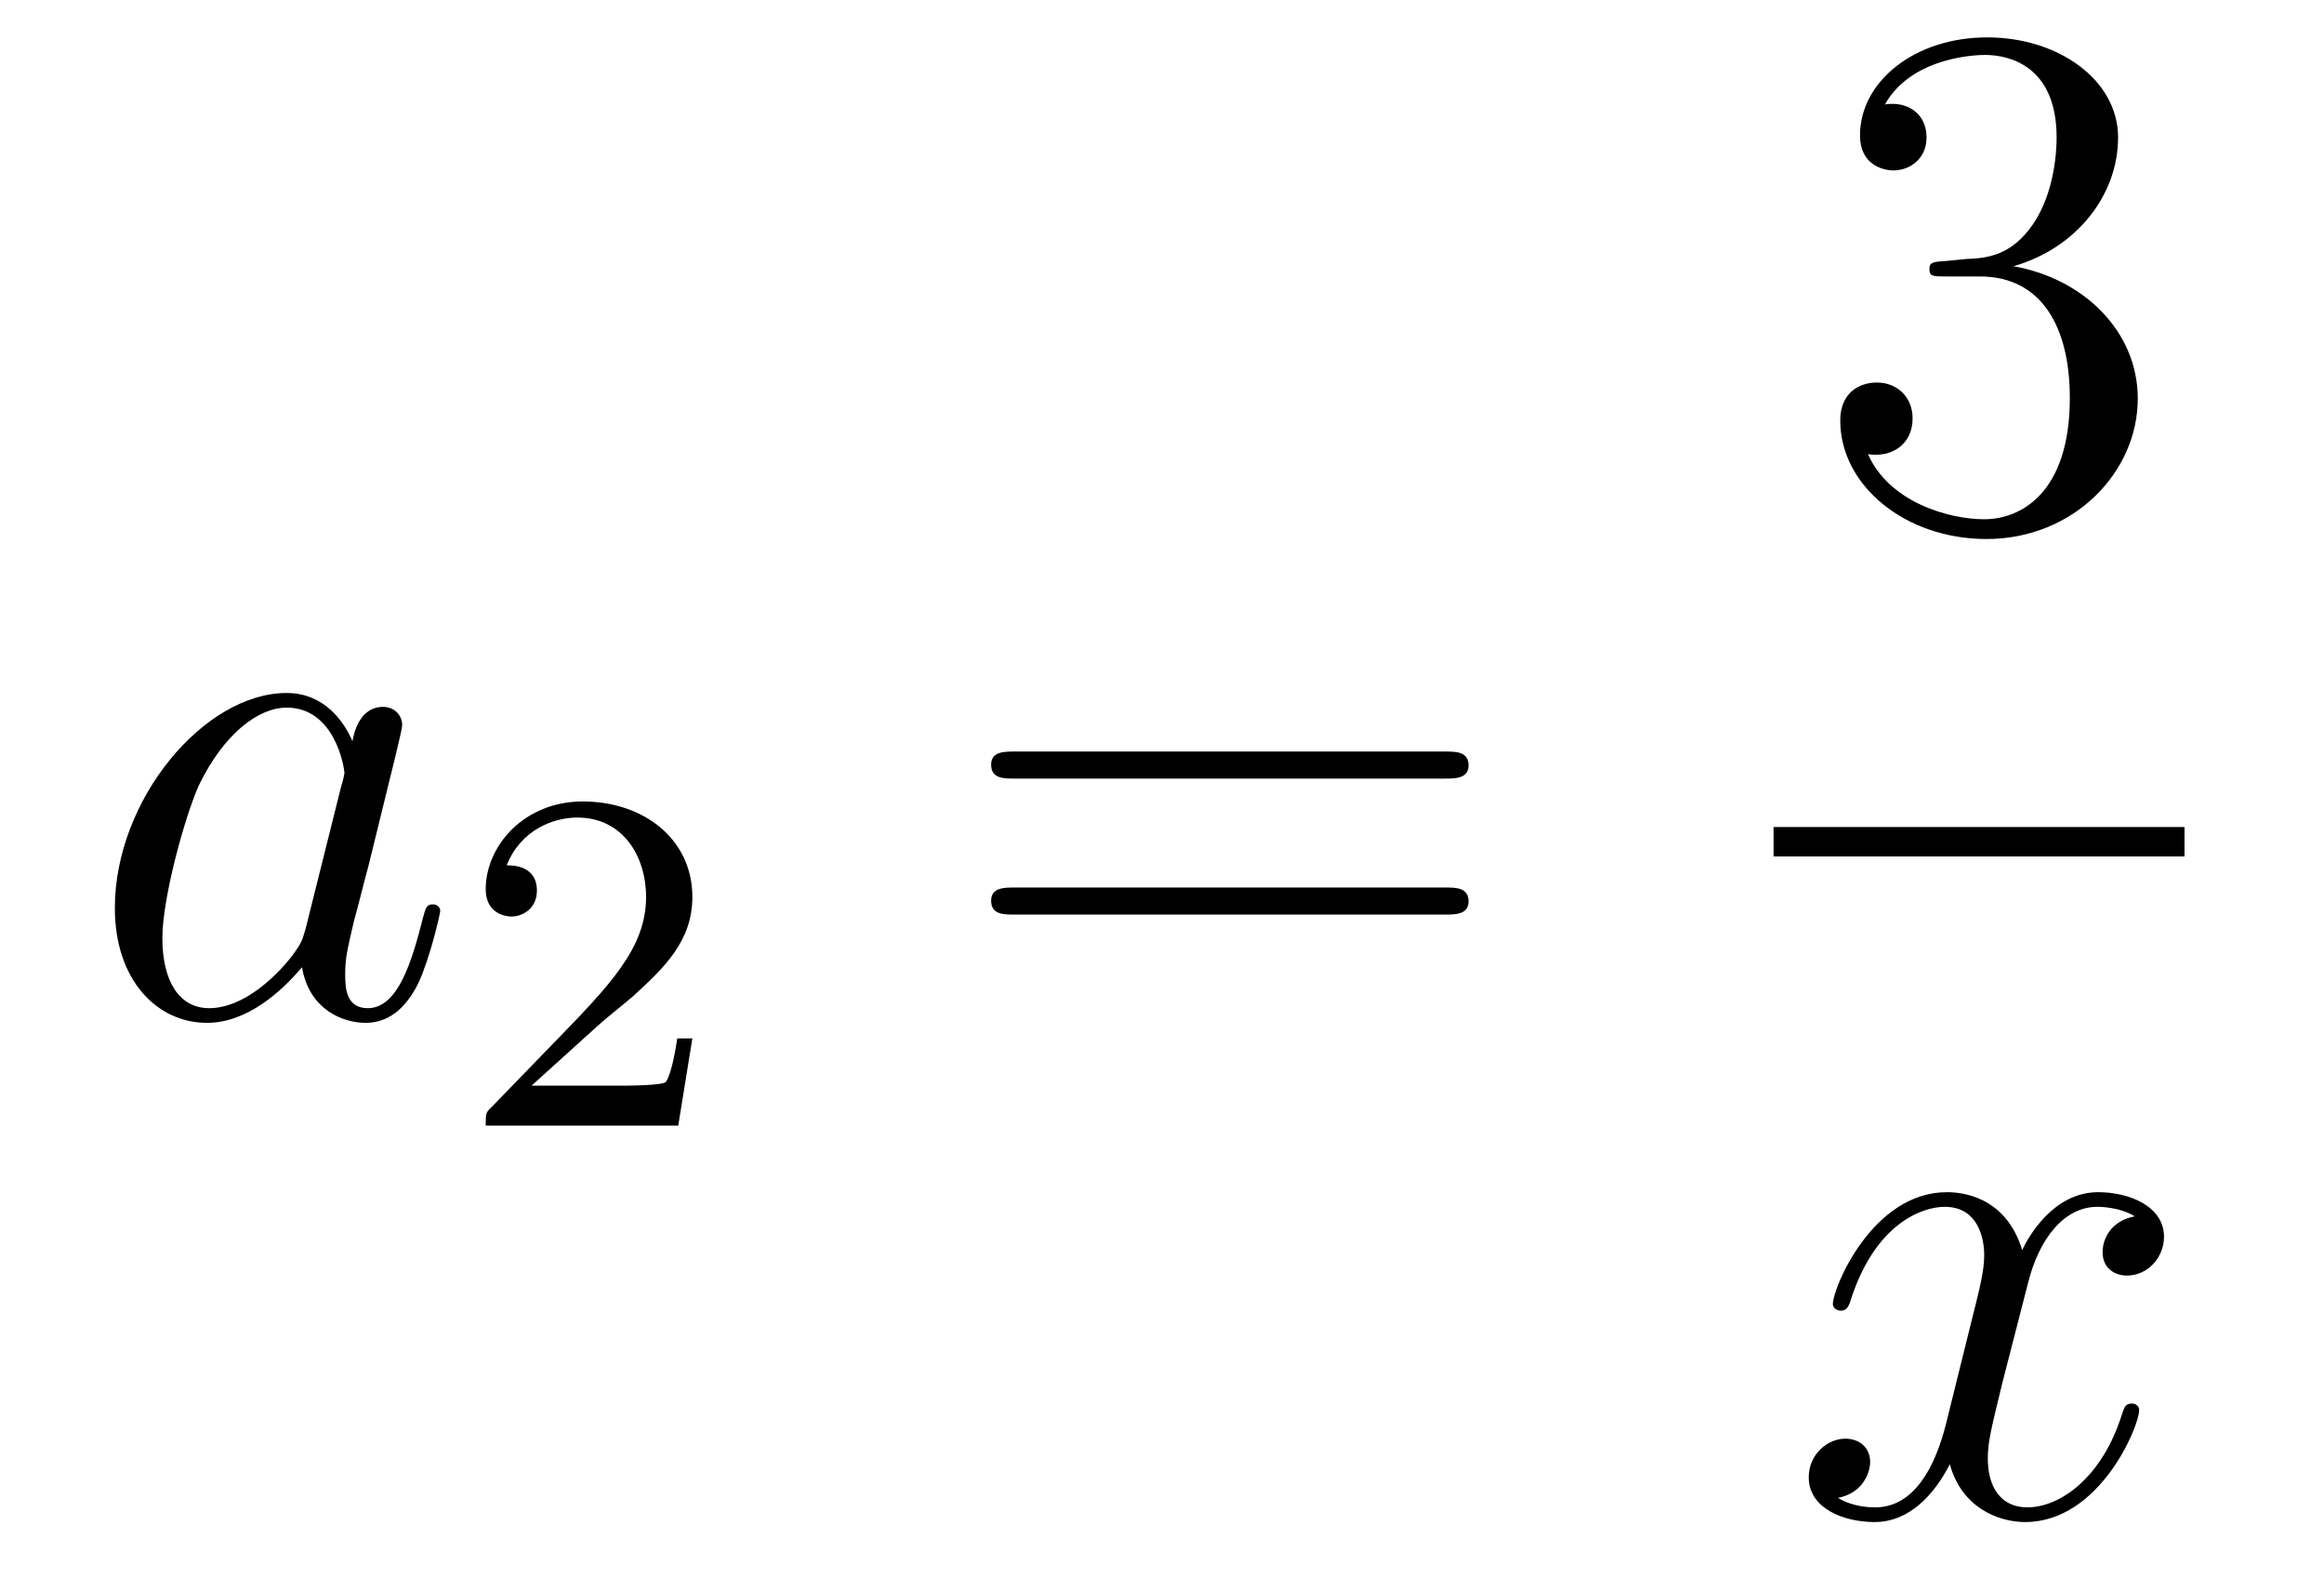
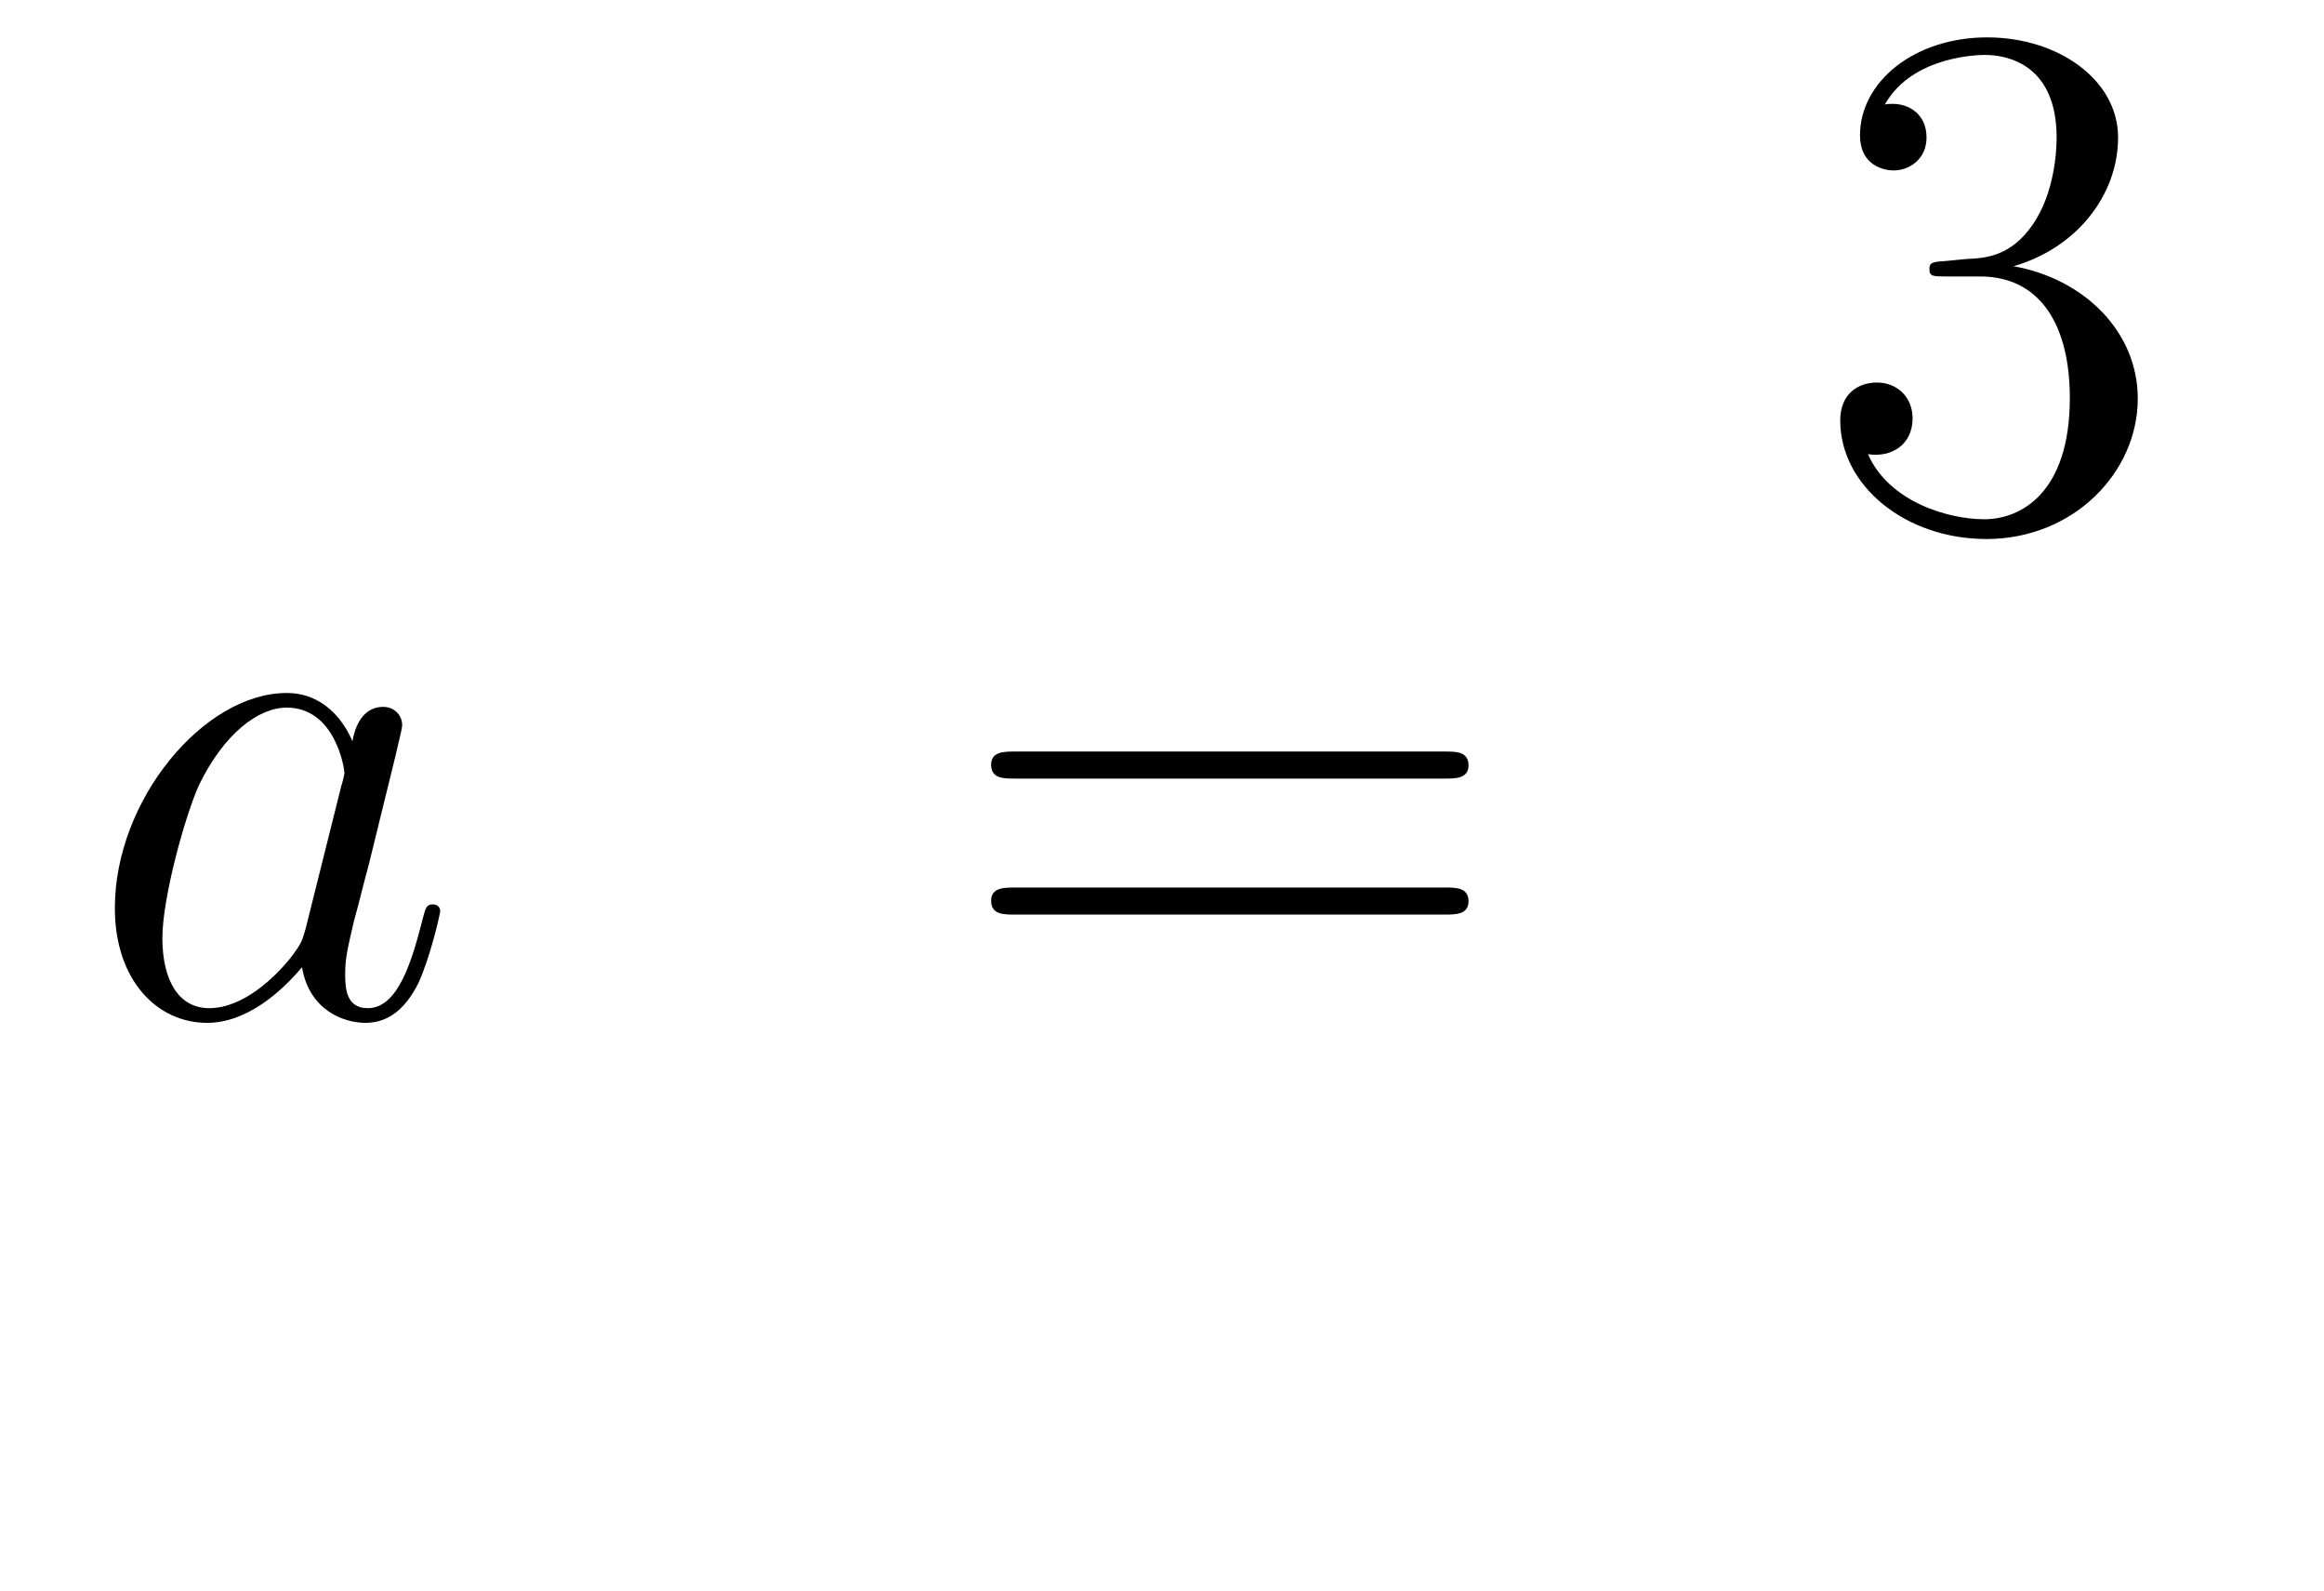
<svg xmlns="http://www.w3.org/2000/svg" height="26pt" version="1.1" viewBox="0 -26 38 26" width="38pt">
  <g id="page1">
    <g transform="matrix(1 0 0 1 -127 641)">
      <path d="M131.998 -651.822C131.938 -651.619 131.938 -651.595 131.771 -651.368C131.508 -651.033 130.982 -650.52 130.42 -650.52C129.93 -650.52 129.655 -650.962 129.655 -651.667C129.655 -652.325 130.026 -653.663 130.253 -654.166C130.659 -655.002 131.221 -655.433 131.688 -655.433C132.476 -655.433 132.632 -654.453 132.632 -654.357C132.632 -654.345 132.596 -654.189 132.584 -654.166L131.998 -651.822ZM132.763 -654.883C132.632 -655.193 132.309 -655.672 131.688 -655.672C130.337 -655.672 128.878 -653.927 128.878 -652.157C128.878 -650.974 129.572 -650.28 130.384 -650.28C131.042 -650.28 131.604 -650.794 131.938 -651.189C132.058 -650.484 132.62 -650.28 132.978 -650.28C133.337 -650.28 133.624 -650.496 133.839 -650.926C134.03 -651.333 134.198 -652.062 134.198 -652.109C134.198 -652.169 134.15 -652.217 134.078 -652.217C133.971 -652.217 133.959 -652.157 133.911 -651.978C133.732 -651.273 133.504 -650.52 133.014 -650.52C132.668 -650.52 132.644 -650.83 132.644 -651.069C132.644 -651.344 132.68 -651.476 132.787 -651.942C132.871 -652.241 132.931 -652.504 133.026 -652.851C133.468 -654.644 133.576 -655.074 133.576 -655.146C133.576 -655.313 133.445 -655.445 133.265 -655.445C132.883 -655.445 132.787 -655.026 132.763 -654.883Z" fill-rule="evenodd" />
-       <path d="M136.767 -650.226C136.895 -650.345 137.229 -650.608 137.357 -650.72C137.851 -651.174 138.321 -651.612 138.321 -652.337C138.321 -653.285 137.524 -653.899 136.528 -653.899C135.572 -653.899 134.942 -653.174 134.942 -652.465C134.942 -652.074 135.253 -652.018 135.365 -652.018C135.532 -652.018 135.779 -652.138 135.779 -652.441C135.779 -652.855 135.381 -652.855 135.285 -652.855C135.516 -653.437 136.05 -653.636 136.44 -653.636C137.182 -653.636 137.564 -653.007 137.564 -652.337C137.564 -651.508 136.982 -650.903 136.042 -649.939L135.038 -648.903C134.942 -648.815 134.942 -648.799 134.942 -648.6H138.09L138.321 -650.026H138.074C138.05 -649.867 137.986 -649.468 137.891 -649.317C137.843 -649.253 137.237 -649.253 137.11 -649.253H135.691L136.767 -650.226Z" fill-rule="evenodd" />
      <path d="M150.629 -654.273C150.796 -654.273 151.012 -654.273 151.012 -654.488C151.012 -654.715 150.808 -654.715 150.629 -654.715H143.588C143.421 -654.715 143.206 -654.715 143.206 -654.5C143.206 -654.273 143.409 -654.273 143.588 -654.273H150.629ZM150.629 -652.05C150.796 -652.05 151.012 -652.05 151.012 -652.265C151.012 -652.492 150.808 -652.492 150.629 -652.492H143.588C143.421 -652.492 143.206 -652.492 143.206 -652.277C143.206 -652.05 143.409 -652.05 143.588 -652.05H150.629Z" fill-rule="evenodd" />
      <path d="M158.8 -662.732C158.596 -662.72 158.548 -662.707 158.548 -662.6C158.548 -662.481 158.608 -662.481 158.823 -662.481H159.373C160.389 -662.481 160.844 -661.644 160.844 -660.496C160.844 -658.93 160.031 -658.512 159.445 -658.512C158.871 -658.512 157.891 -658.787 157.544 -659.576C157.927 -659.516 158.273 -659.731 158.273 -660.161C158.273 -660.508 158.022 -660.747 157.688 -660.747C157.401 -660.747 157.09 -660.58 157.09 -660.126C157.09 -659.062 158.154 -658.189 159.481 -658.189C160.903 -658.189 161.955 -659.277 161.955 -660.484C161.955 -661.584 161.071 -662.445 159.923 -662.648C160.963 -662.947 161.633 -663.819 161.633 -664.752C161.633 -665.696 160.653 -666.389 159.493 -666.389C158.298 -666.389 157.413 -665.66 157.413 -664.788C157.413 -664.309 157.783 -664.214 157.963 -664.214C158.214 -664.214 158.501 -664.393 158.501 -664.752C158.501 -665.134 158.214 -665.302 157.951 -665.302C157.879 -665.302 157.855 -665.302 157.819 -665.29C158.273 -666.102 159.397 -666.102 159.457 -666.102C159.852 -666.102 160.628 -665.923 160.628 -664.752C160.628 -664.525 160.593 -663.855 160.246 -663.341C159.888 -662.815 159.481 -662.779 159.158 -662.767L158.8 -662.732Z" fill-rule="evenodd" />
-       <path d="M156 -653H162.719V-653.481H156" />
-       <path d="M161.906 -647.117C161.524 -647.046 161.38 -646.759 161.38 -646.532C161.38 -646.245 161.607 -646.149 161.775 -646.149C162.133 -646.149 162.384 -646.46 162.384 -646.782C162.384 -647.285 161.811 -647.512 161.308 -647.512C160.579 -647.512 160.173 -646.794 160.065 -646.567C159.79 -647.464 159.049 -647.512 158.834 -647.512C157.615 -647.512 156.969 -645.946 156.969 -645.683C156.969 -645.635 157.017 -645.575 157.101 -645.575C157.196 -645.575 157.22 -645.647 157.244 -645.695C157.651 -647.022 158.452 -647.273 158.798 -647.273C159.336 -647.273 159.444 -646.771 159.444 -646.484C159.444 -646.221 159.372 -645.946 159.228 -645.372L158.822 -643.734C158.643 -643.017 158.296 -642.36 157.662 -642.36C157.603 -642.36 157.304 -642.36 157.053 -642.515C157.483 -642.599 157.579 -642.957 157.579 -643.101C157.579 -643.34 157.4 -643.483 157.173 -643.483C156.886 -643.483 156.575 -643.232 156.575 -642.85C156.575 -642.348 157.137 -642.12 157.651 -642.12C158.224 -642.12 158.631 -642.575 158.882 -643.065C159.073 -642.36 159.671 -642.12 160.113 -642.12C161.333 -642.12 161.978 -643.687 161.978 -643.949C161.978 -644.009 161.93 -644.057 161.858 -644.057C161.751 -644.057 161.739 -643.997 161.703 -643.902C161.38 -642.85 160.687 -642.36 160.149 -642.36C159.731 -642.36 159.503 -642.67 159.503 -643.16C159.503 -643.423 159.551 -643.615 159.743 -644.404L160.161 -646.029C160.34 -646.747 160.747 -647.273 161.297 -647.273C161.321 -647.273 161.655 -647.273 161.906 -647.117Z" fill-rule="evenodd" />
    </g>
  </g>
</svg>